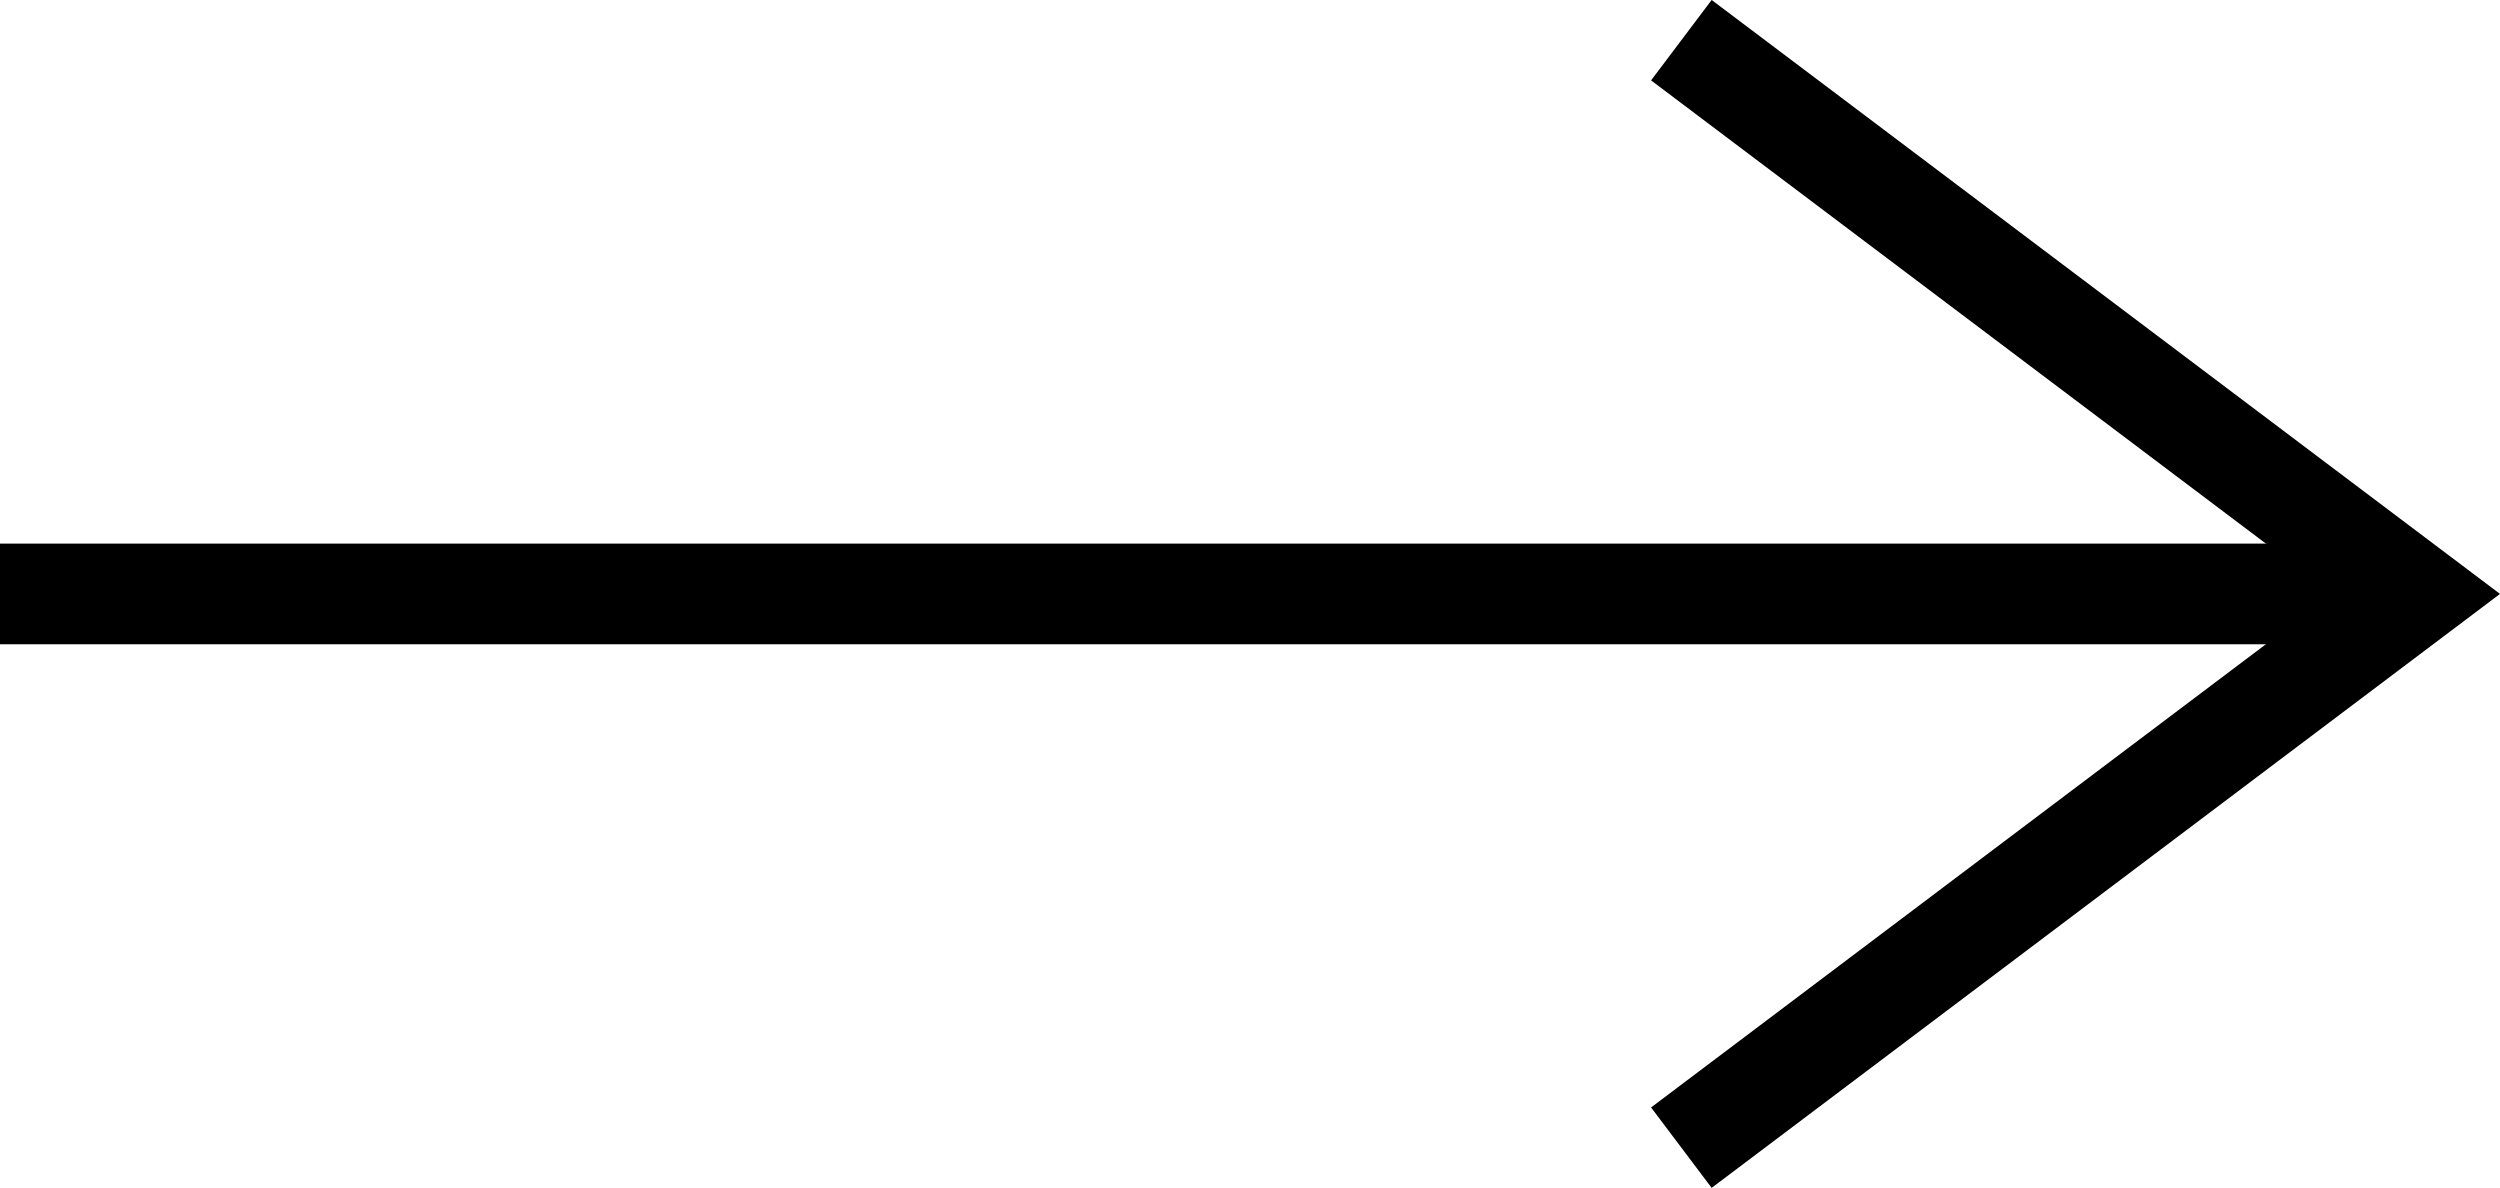
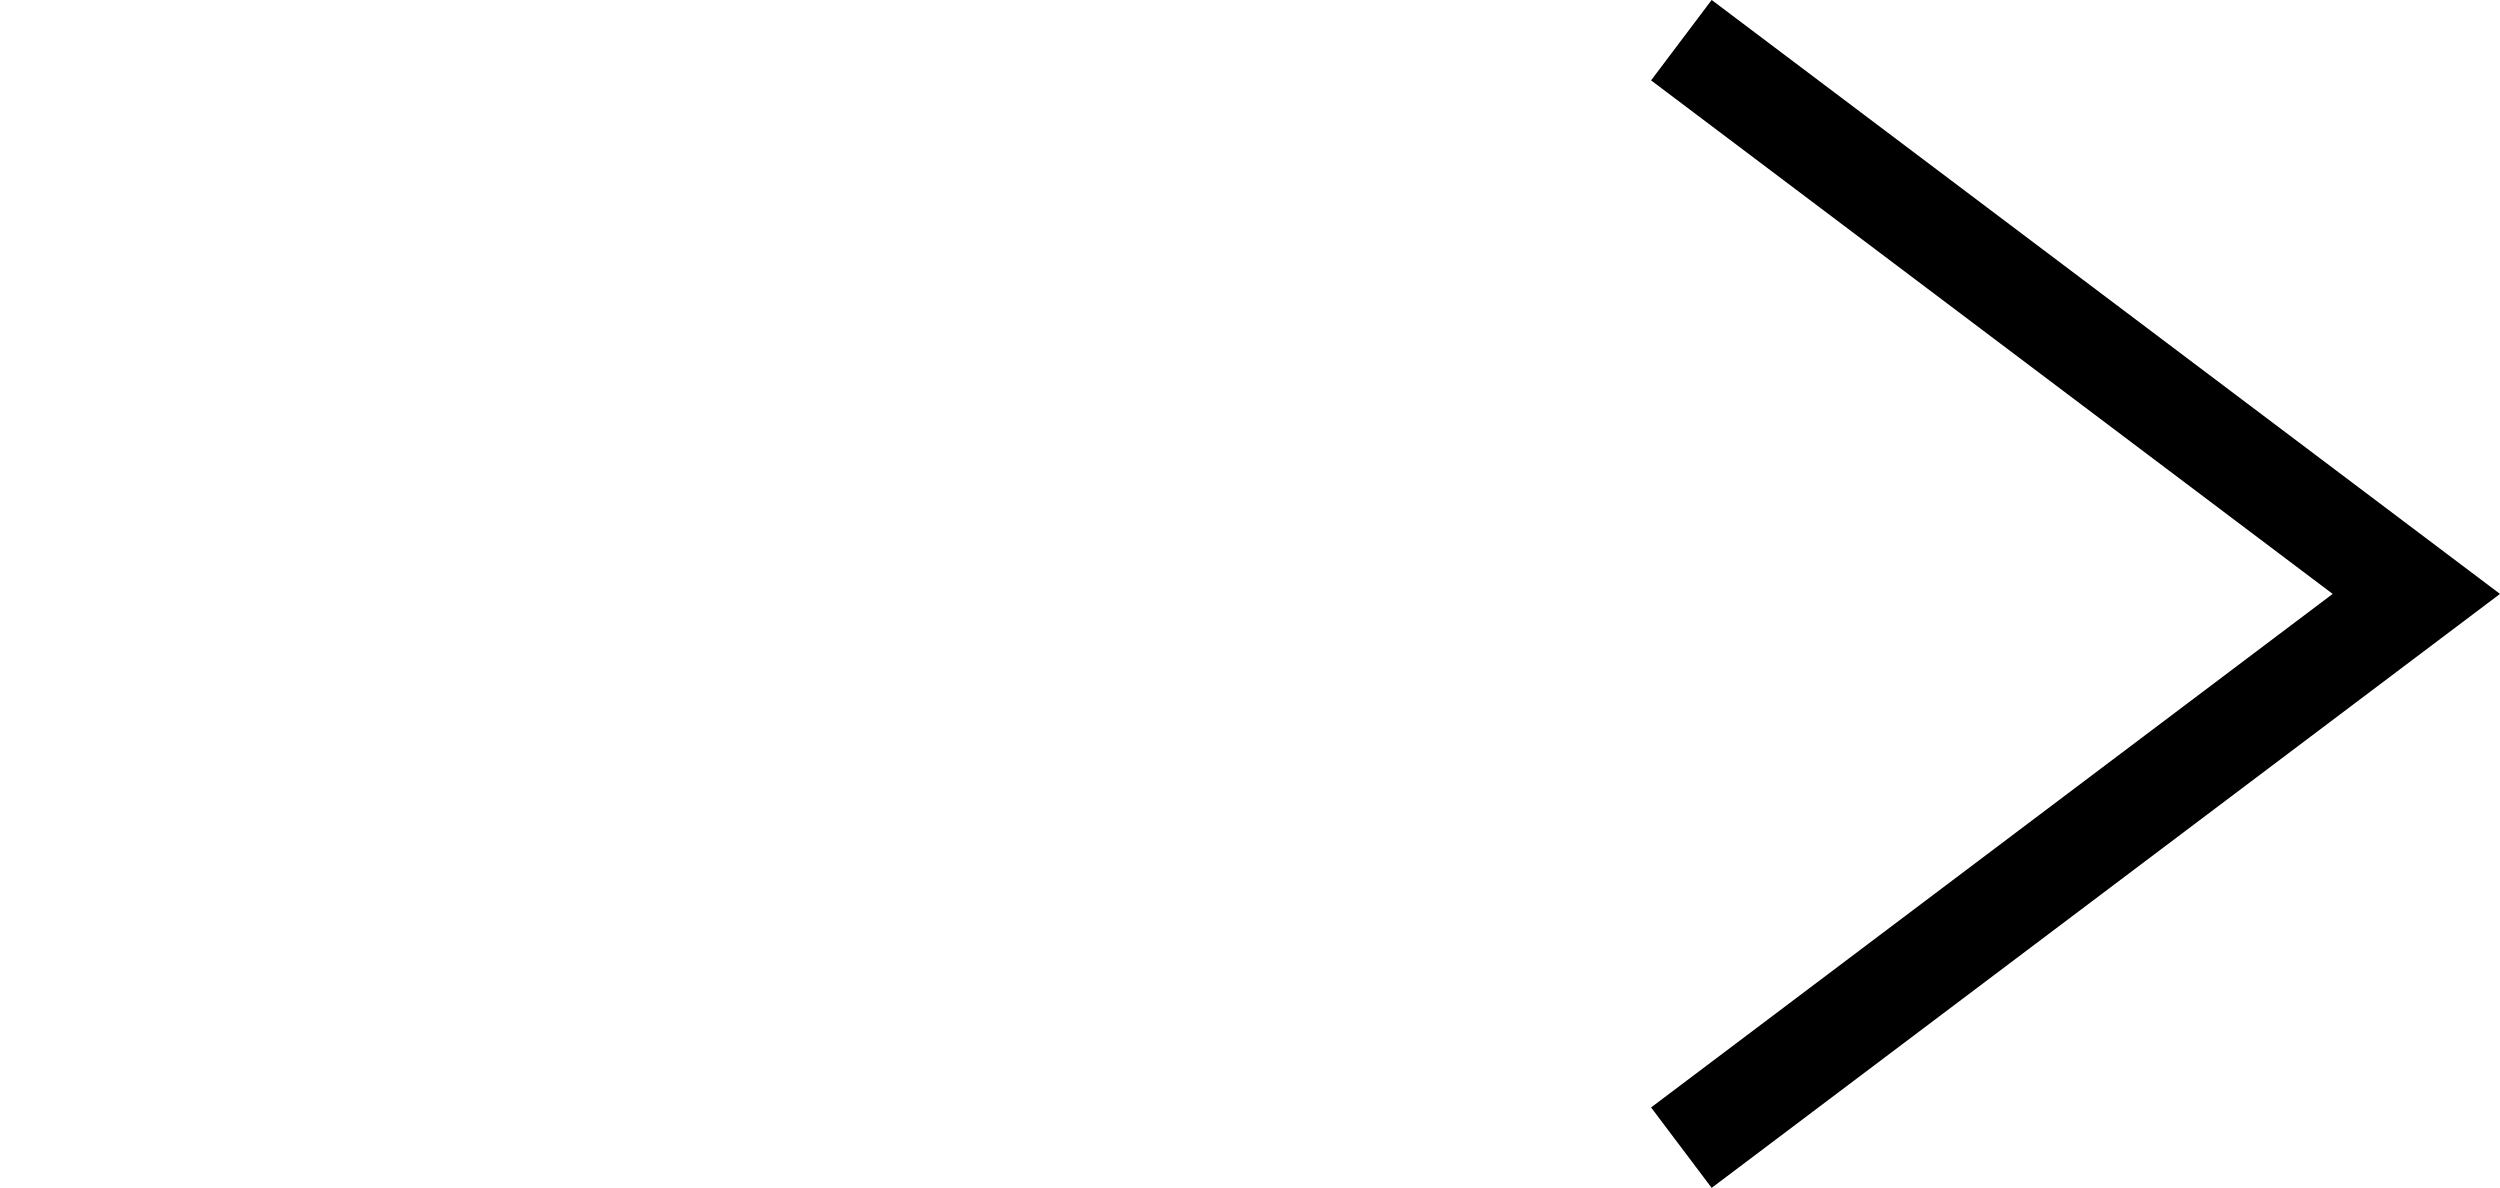
<svg xmlns="http://www.w3.org/2000/svg" width="24.831" height="11.799" viewBox="0 0 24.831 11.799">
  <g transform="translate(2794.75 -17105.792)">
-     <line y1="23.957" transform="translate(-2794.75 17111.691) rotate(-90)" fill="none" stroke="#000" stroke-width="1" />
    <path d="M0,7.3,5.5,0,11,7.3" transform="translate(-2770.75 17106.191) rotate(90)" fill="none" stroke="#000" stroke-width="1" />
  </g>
</svg>